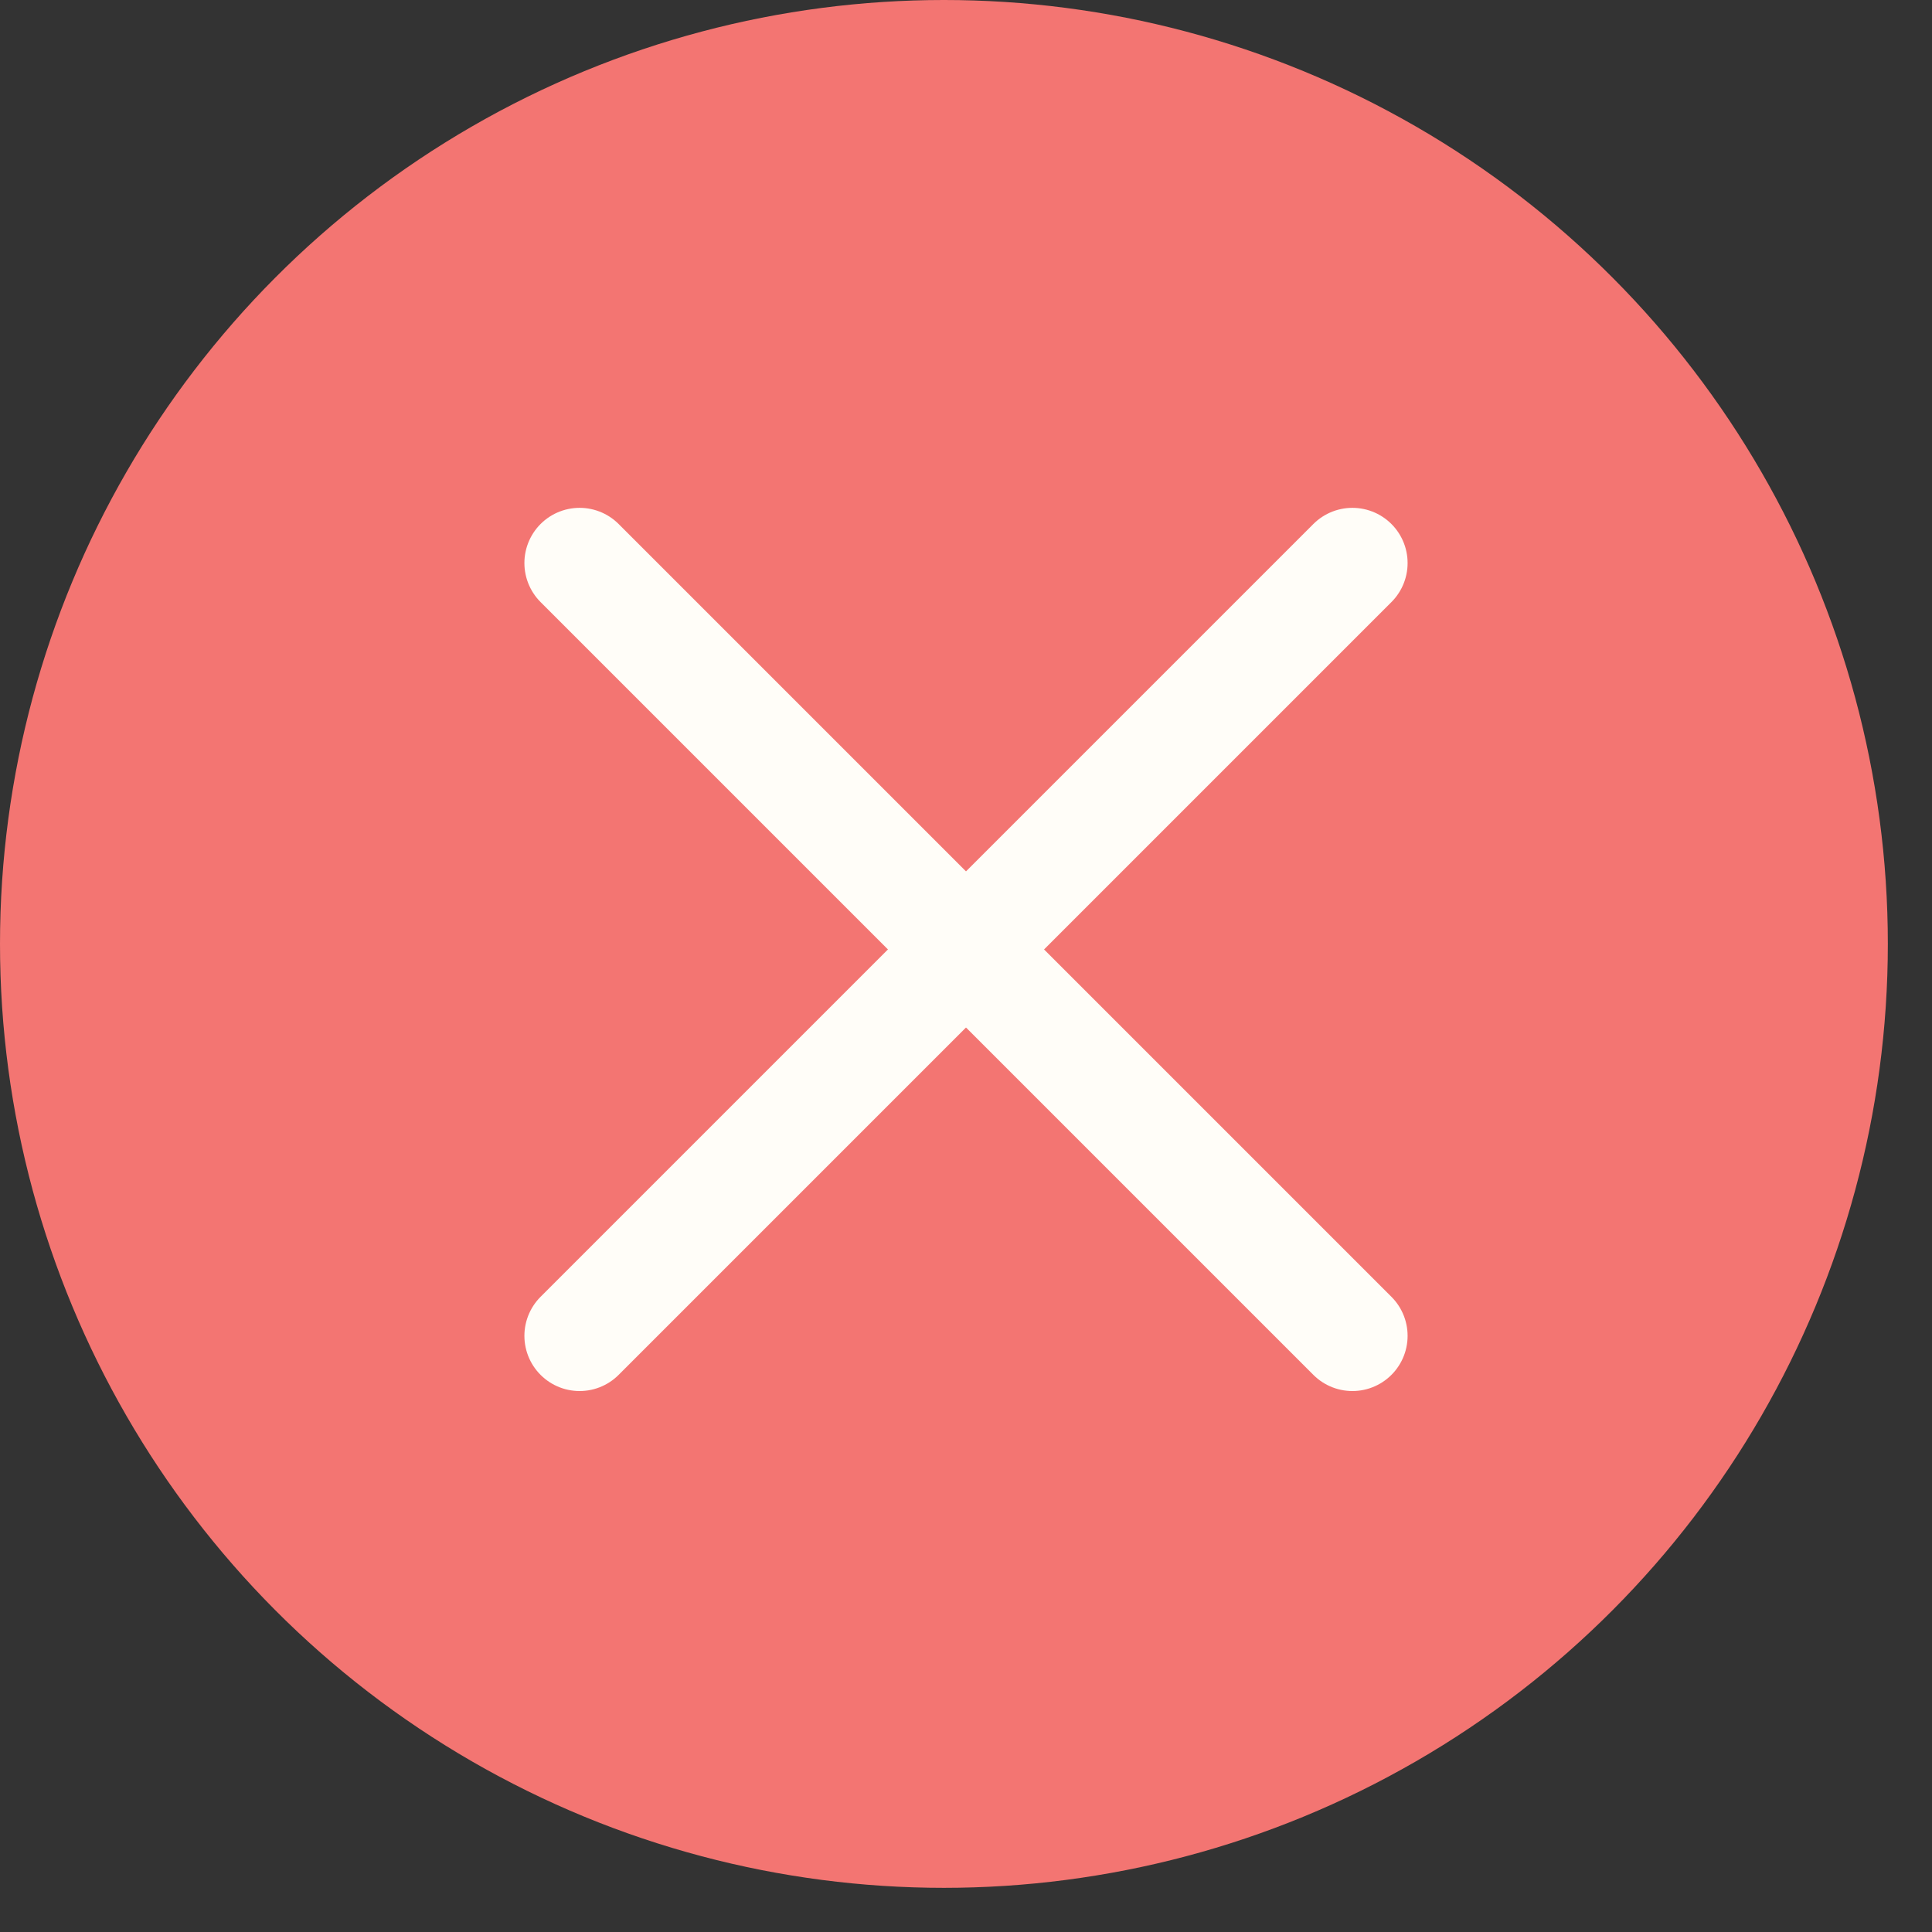
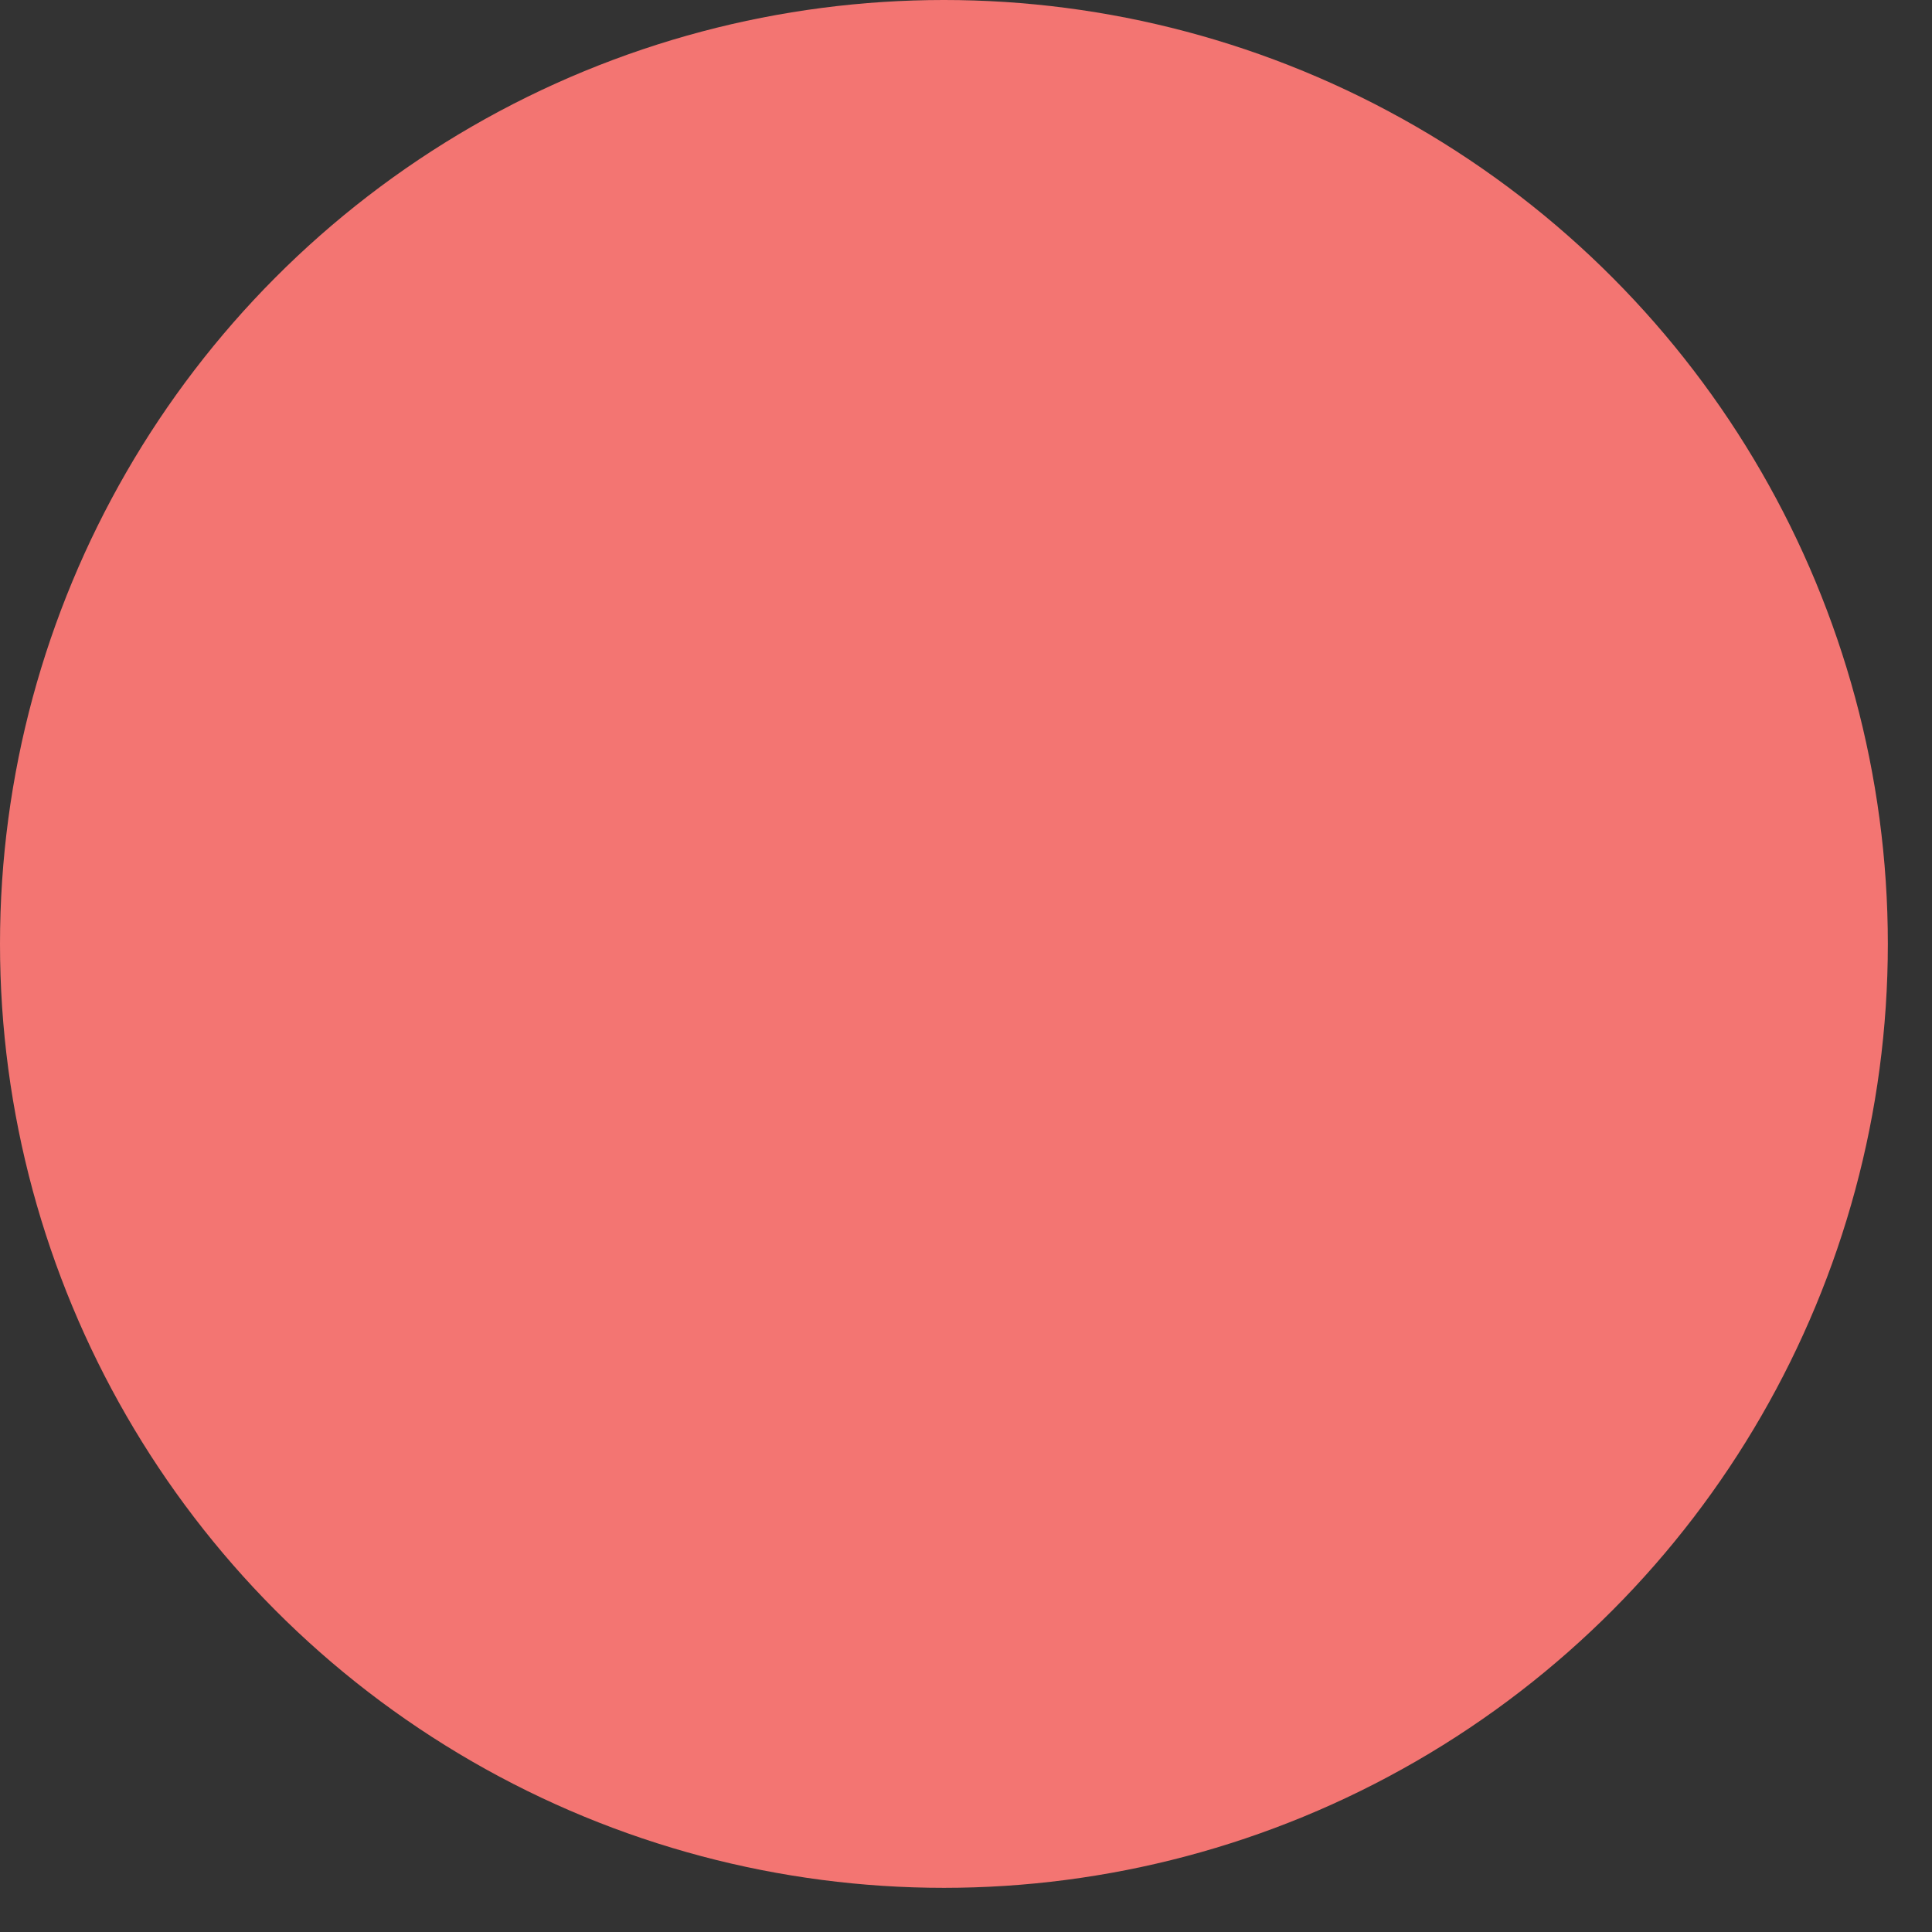
<svg xmlns="http://www.w3.org/2000/svg" width="35" height="35" viewBox="0 0 35 35" fill="none">
  <rect x="0" y="0" width="35" height="35" fill="#333333" stroke="none" />
  <circle cx="17.1" cy="17.1" r="16.1" fill="#F37572" stroke="#F37572" stroke-width="2" />
-   <path d="M10.5 10.2L24.5 24.2" stroke="#FFFDF8" stroke-width="2" stroke-linecap="round" />
-   <path d="M24.5 10.2L10.5 24.2" stroke="#FFFDF8" stroke-width="2" stroke-linecap="round" />
</svg>